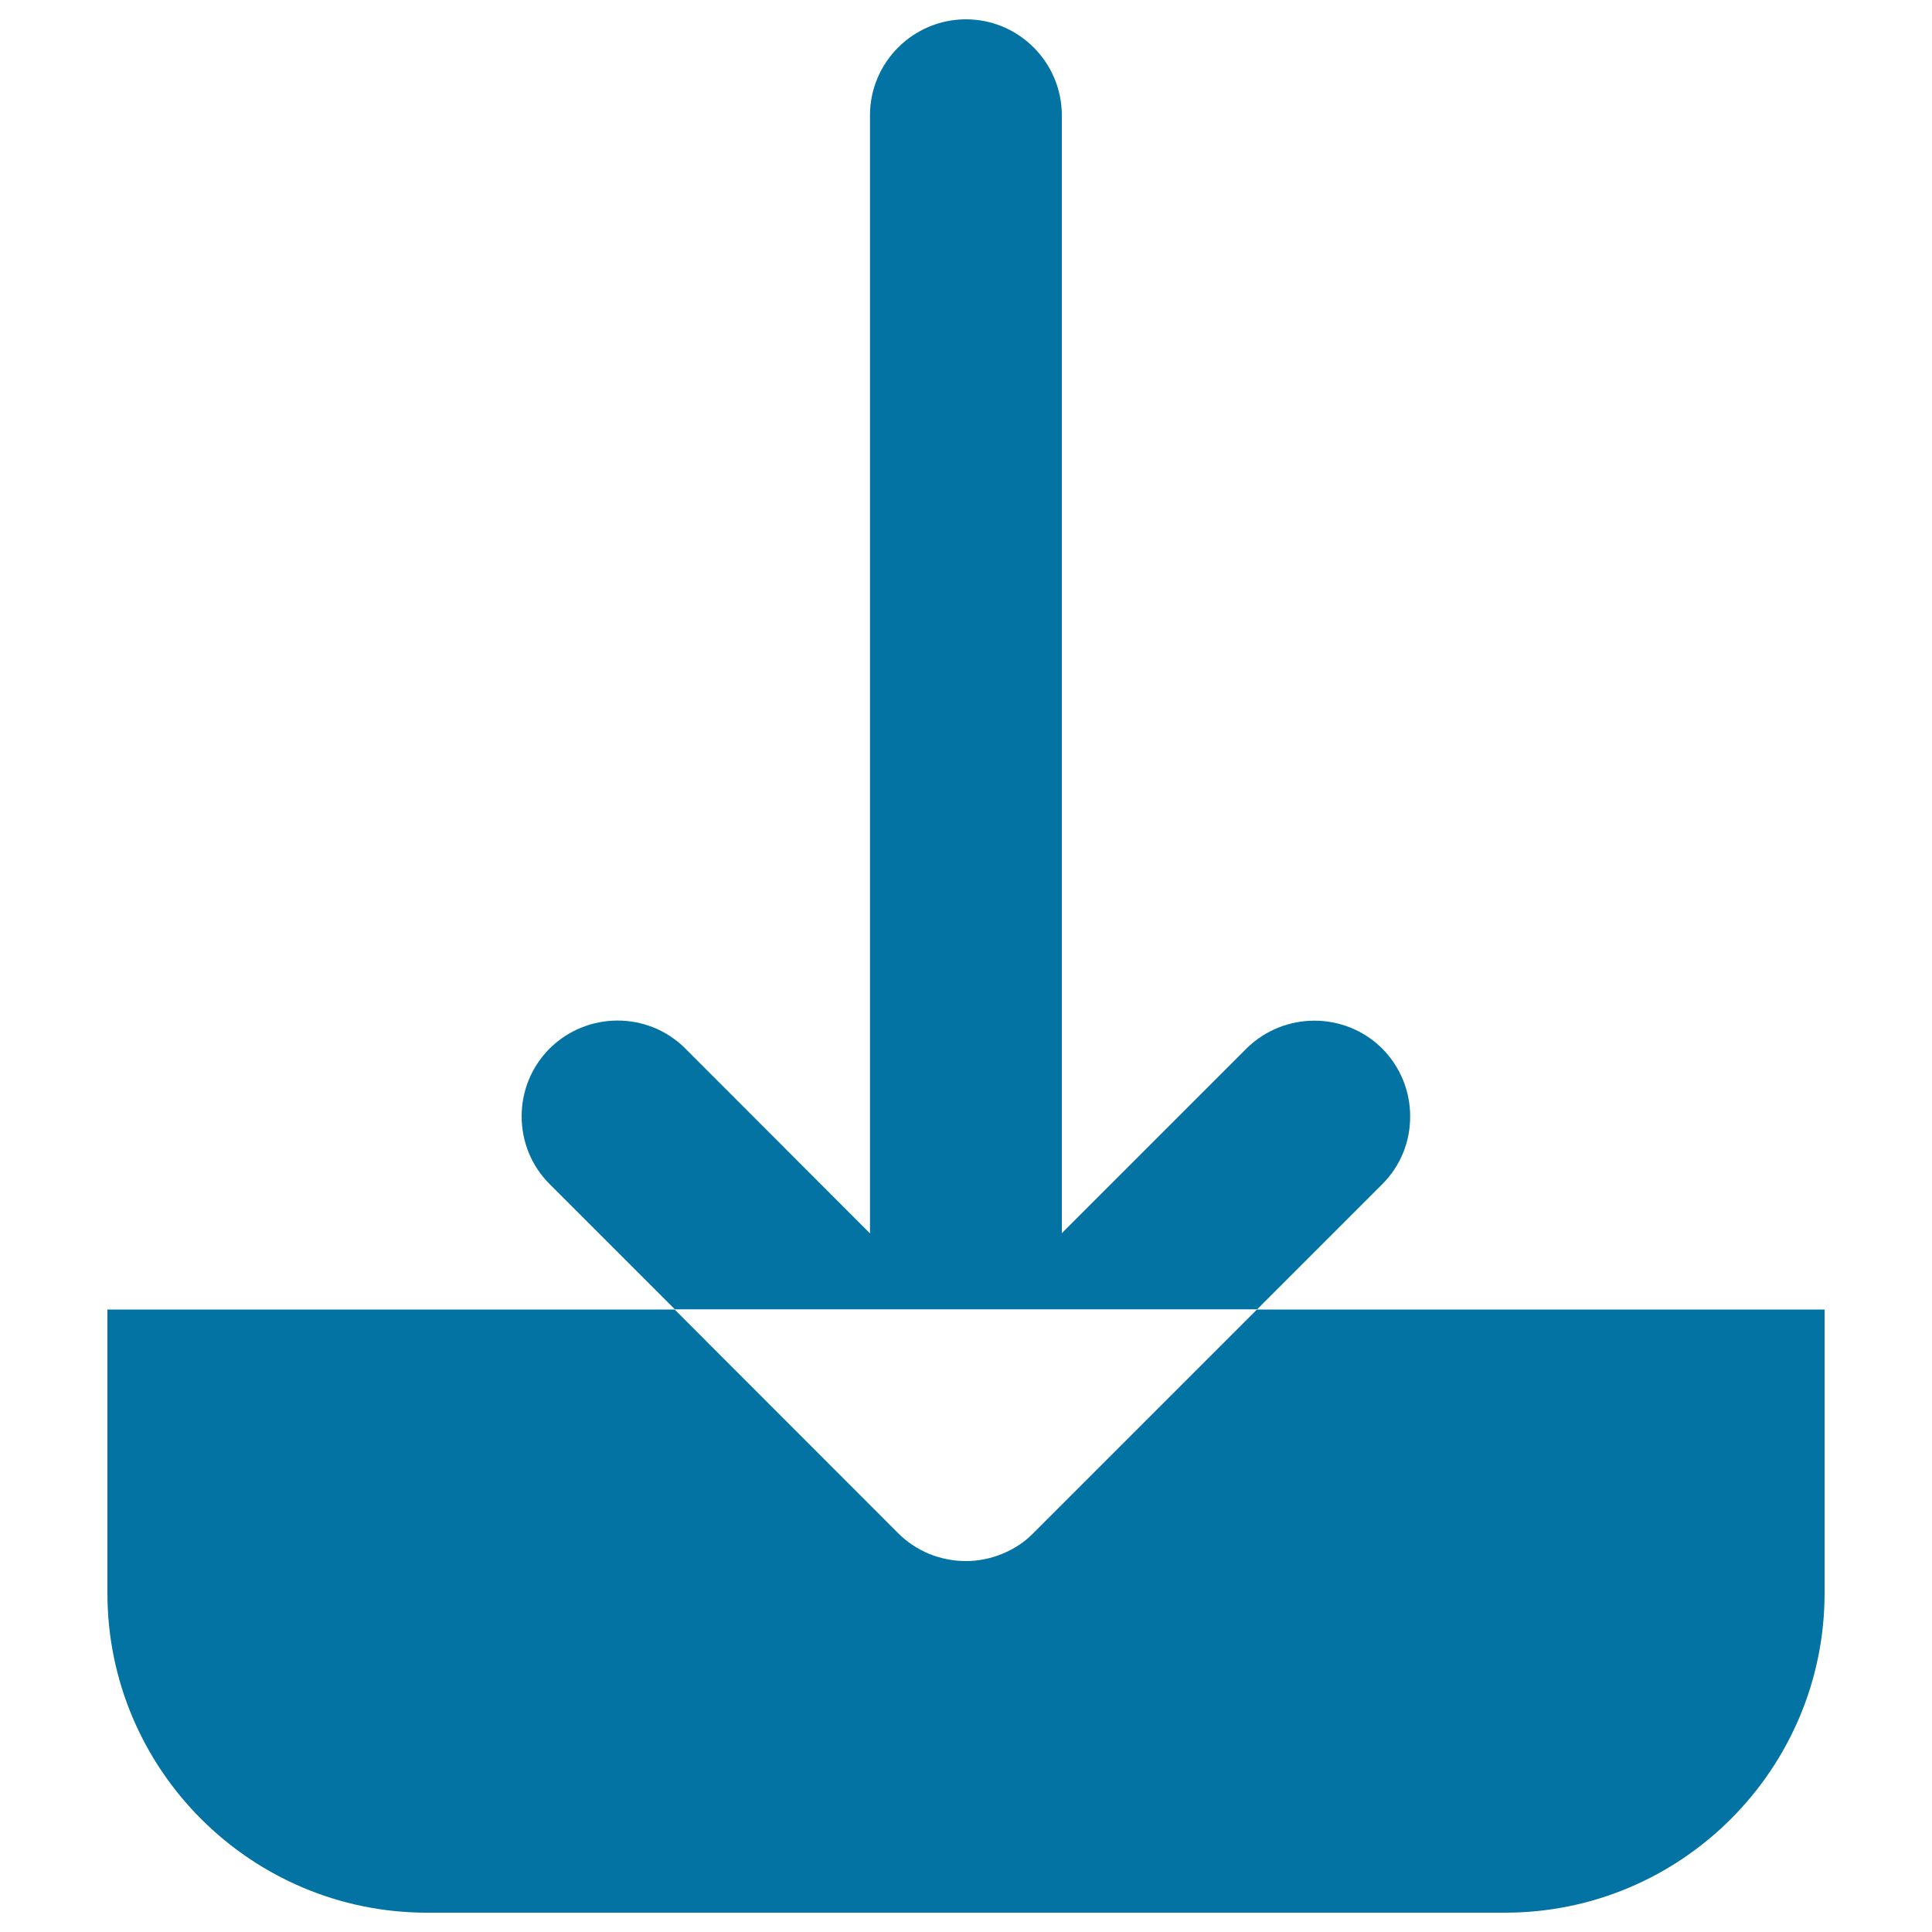
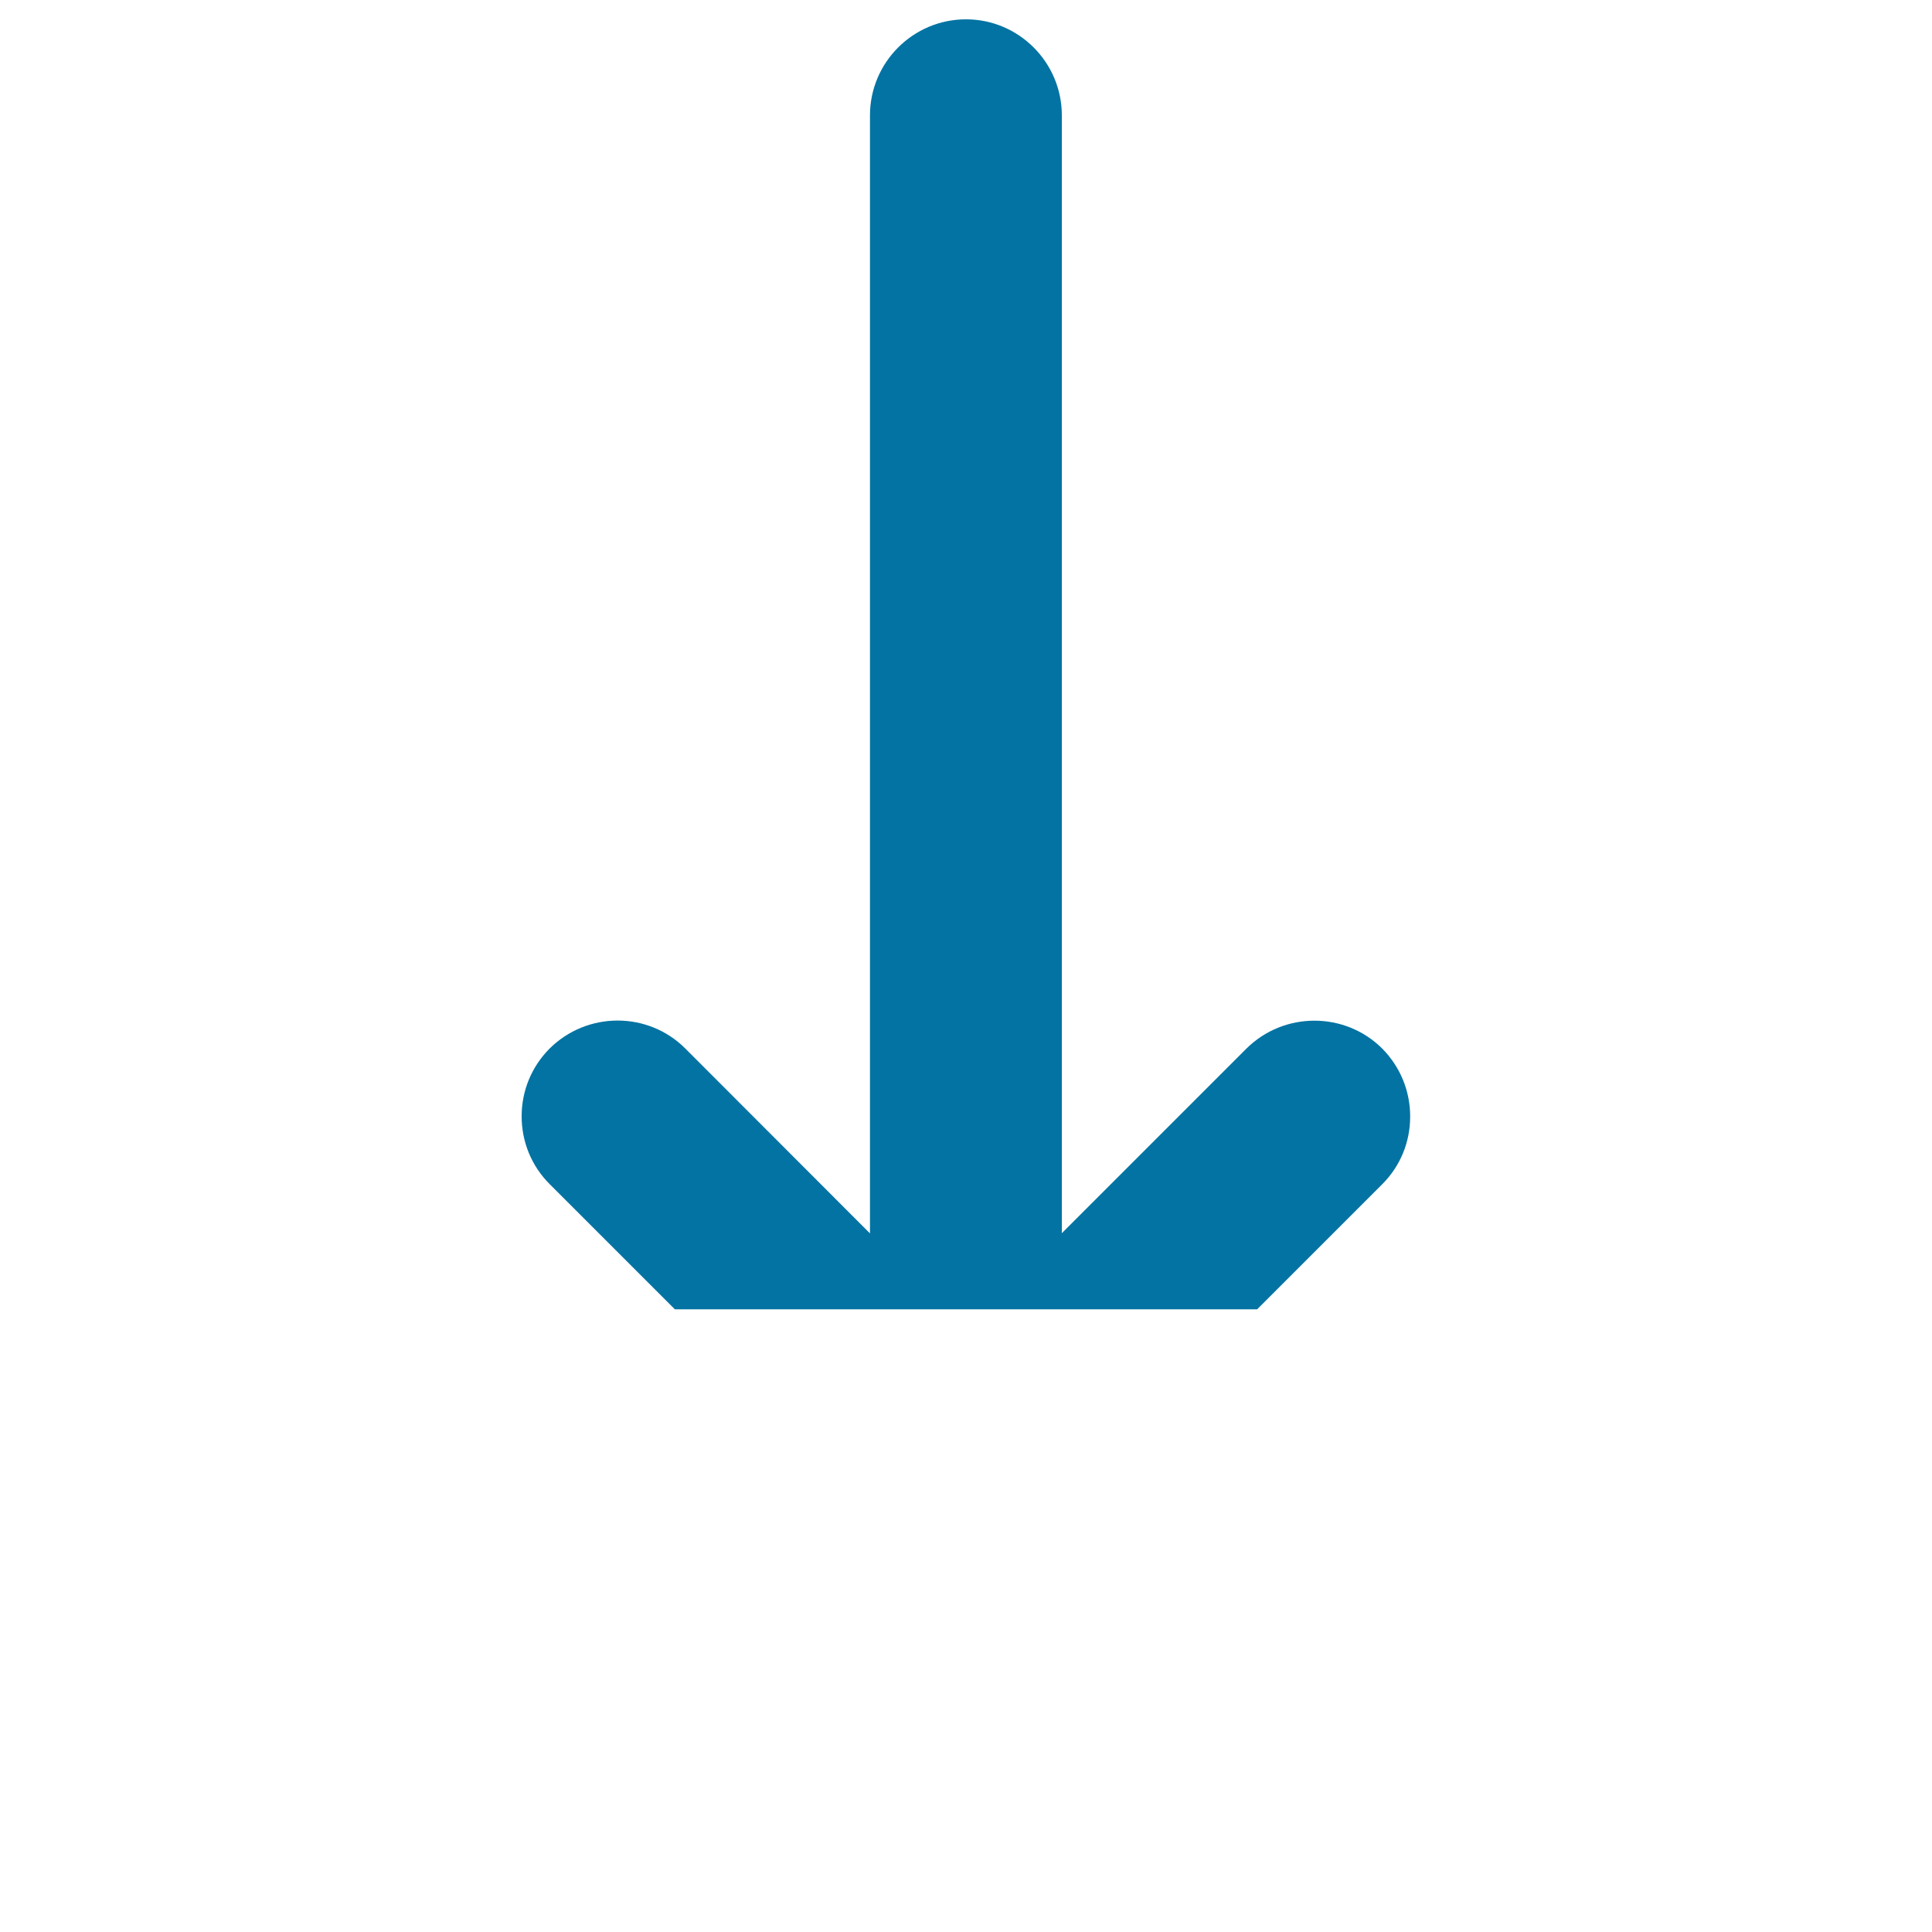
<svg xmlns="http://www.w3.org/2000/svg" viewBox="0 0 1000 1000" style="fill:#0273a2">
  <title>Inbox Downloading SVG icon</title>
  <g>
    <g>
      <path d="M715.4,613c9.4-9.4,14.5-21.8,14.5-35.1c0-13.2-5.1-25.7-14.5-35.2c-19.3-19.2-50.8-19.2-70.2,0l-95.6,95.6V59.7c0-27.4-22.3-49.7-49.6-49.7c-27.4,0-49.7,22.3-49.7,49.7v578.7l-95.6-95.7c-19.3-19.3-50.8-19.3-70.3,0.1c-9.3,9.4-14.4,21.8-14.4,35c0,13.2,5.1,25.7,14.5,35.1l64.8,64.8h301.4L715.4,613z" />
-       <path d="M858.1,677.8h-13H650.6L535,793.4c-4.3,4.5-9.8,8.2-16.1,10.8c-6.3,2.6-12.6,3.8-19,3.8c-6.3,0-12.6-1.2-18.7-3.6c-6.7-2.8-12.1-6.5-16.7-11.2L349.2,677.8H154.9H55.6v146.8C55.6,915.8,129.8,990,221,990h558c91.2,0,165.4-74.2,165.4-165.4V677.8L858.1,677.8L858.1,677.8z" />
    </g>
  </g>
</svg>